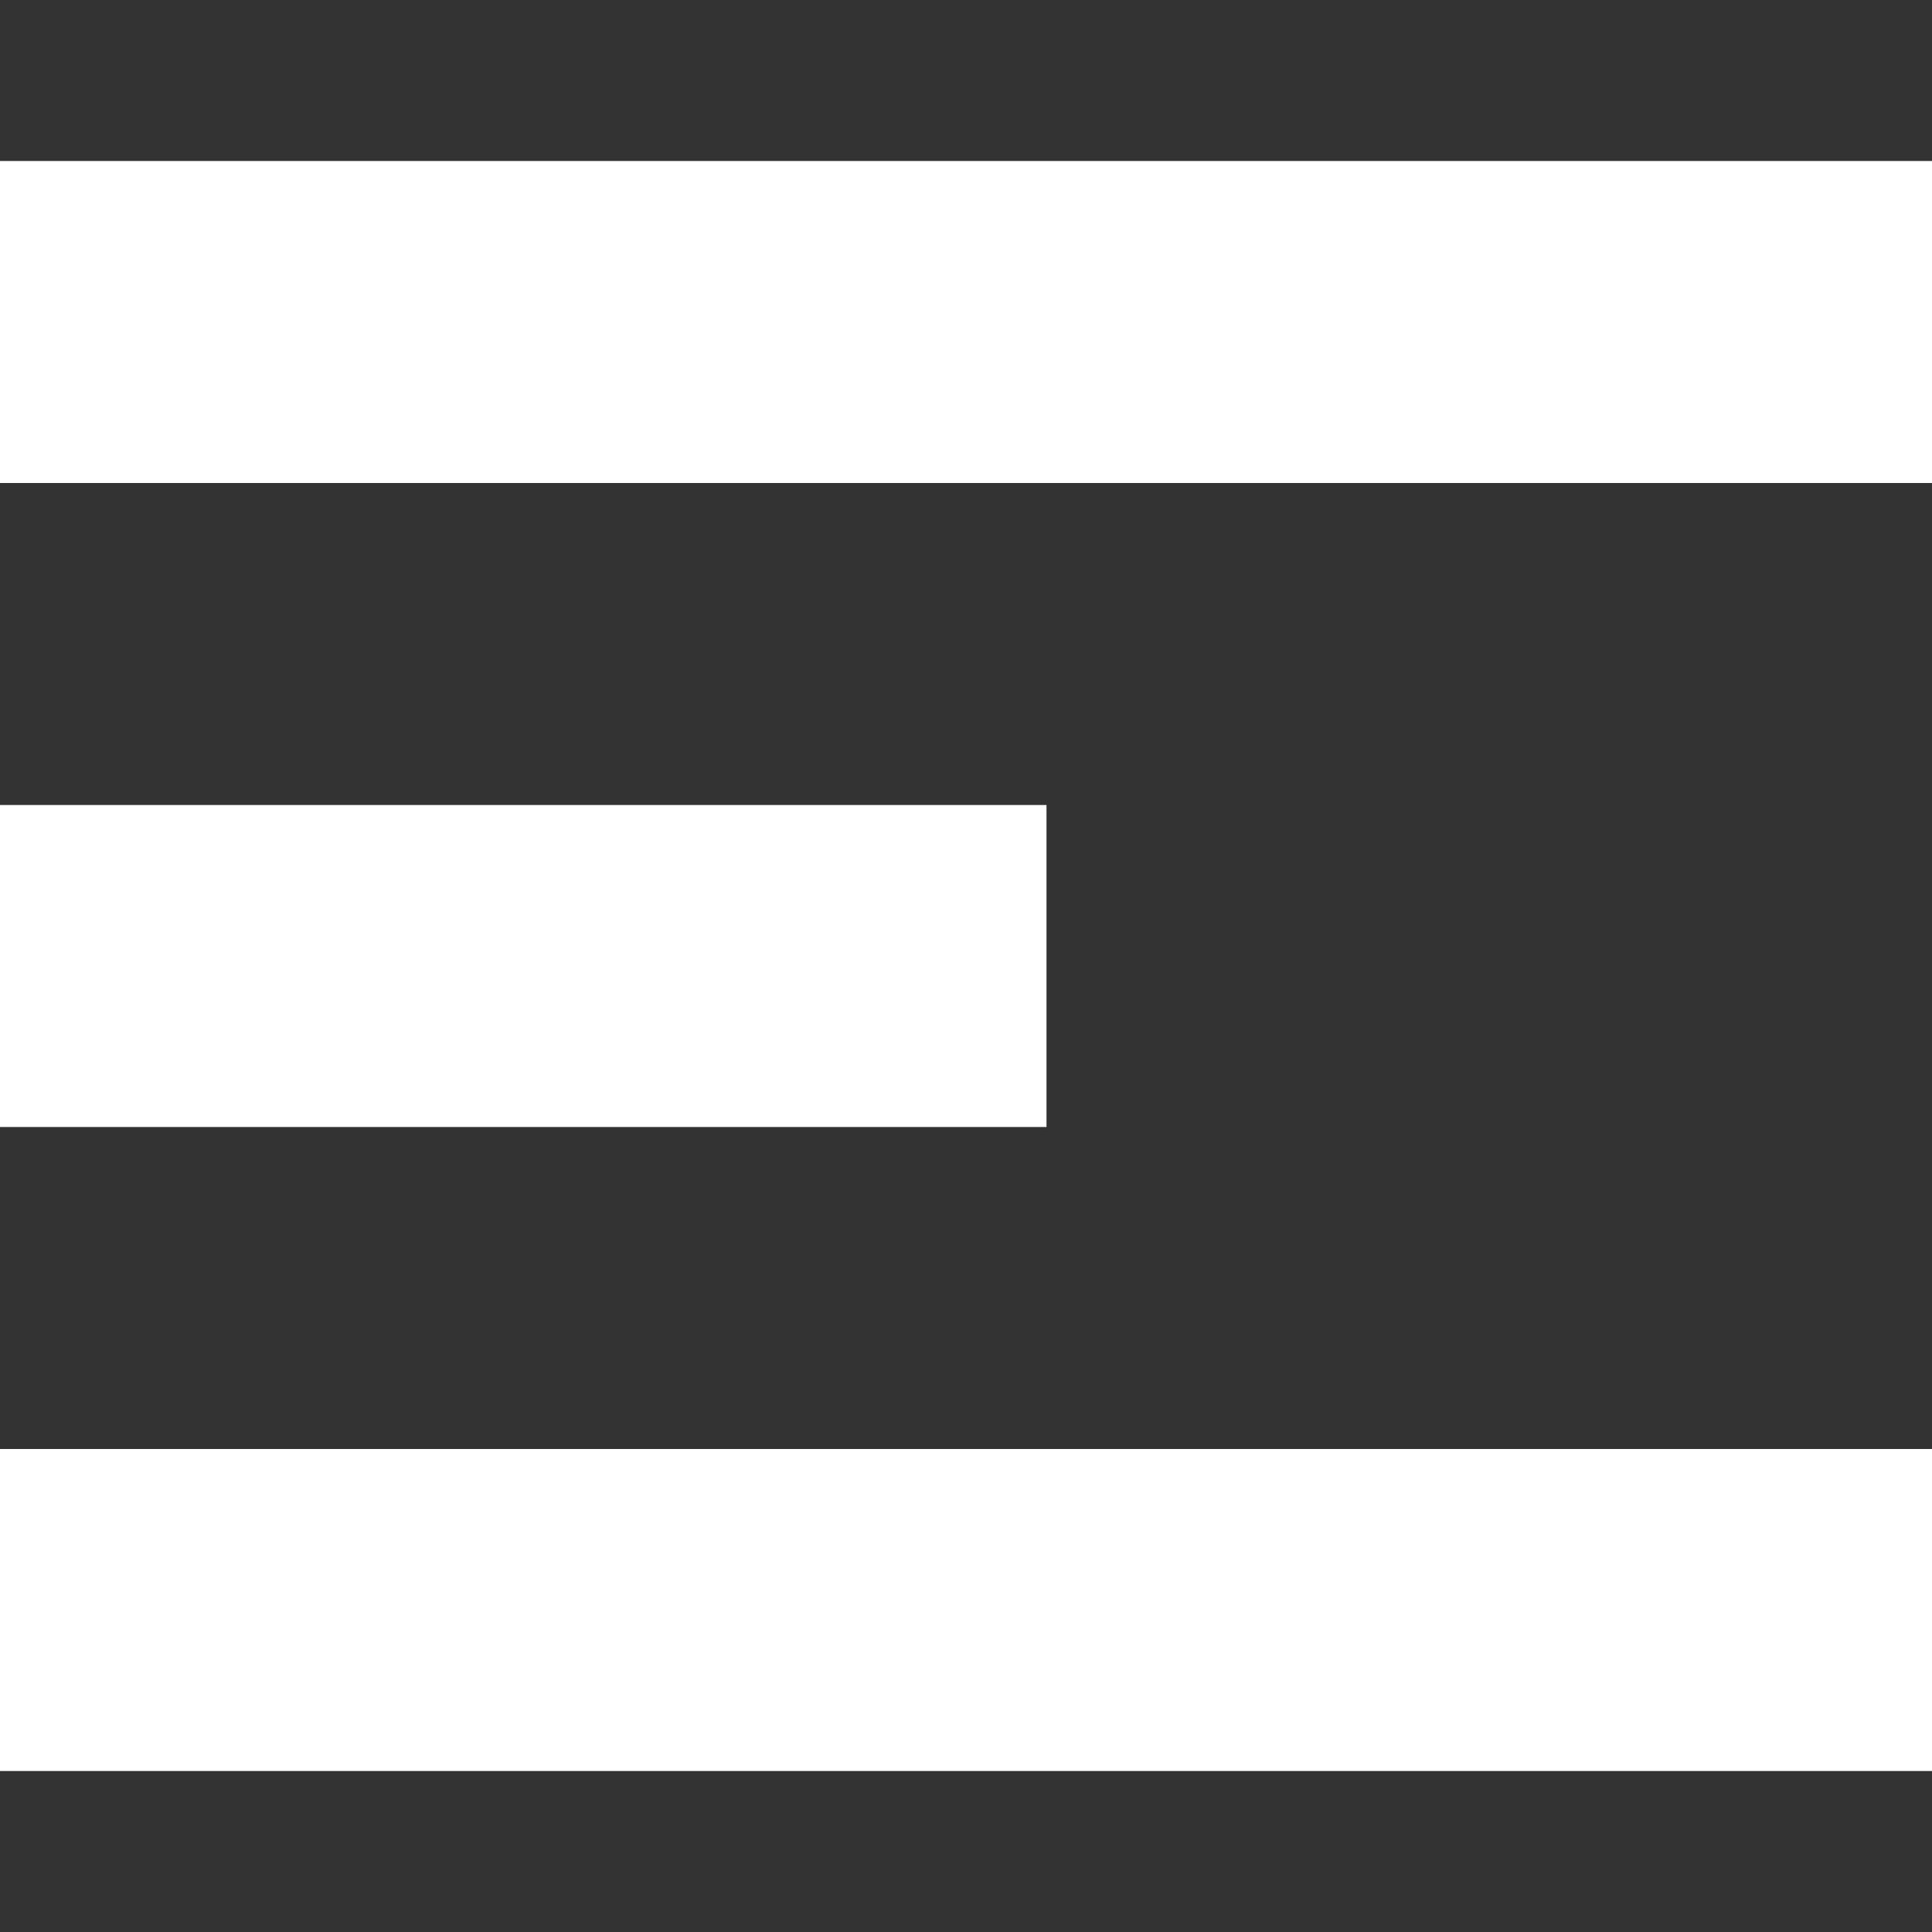
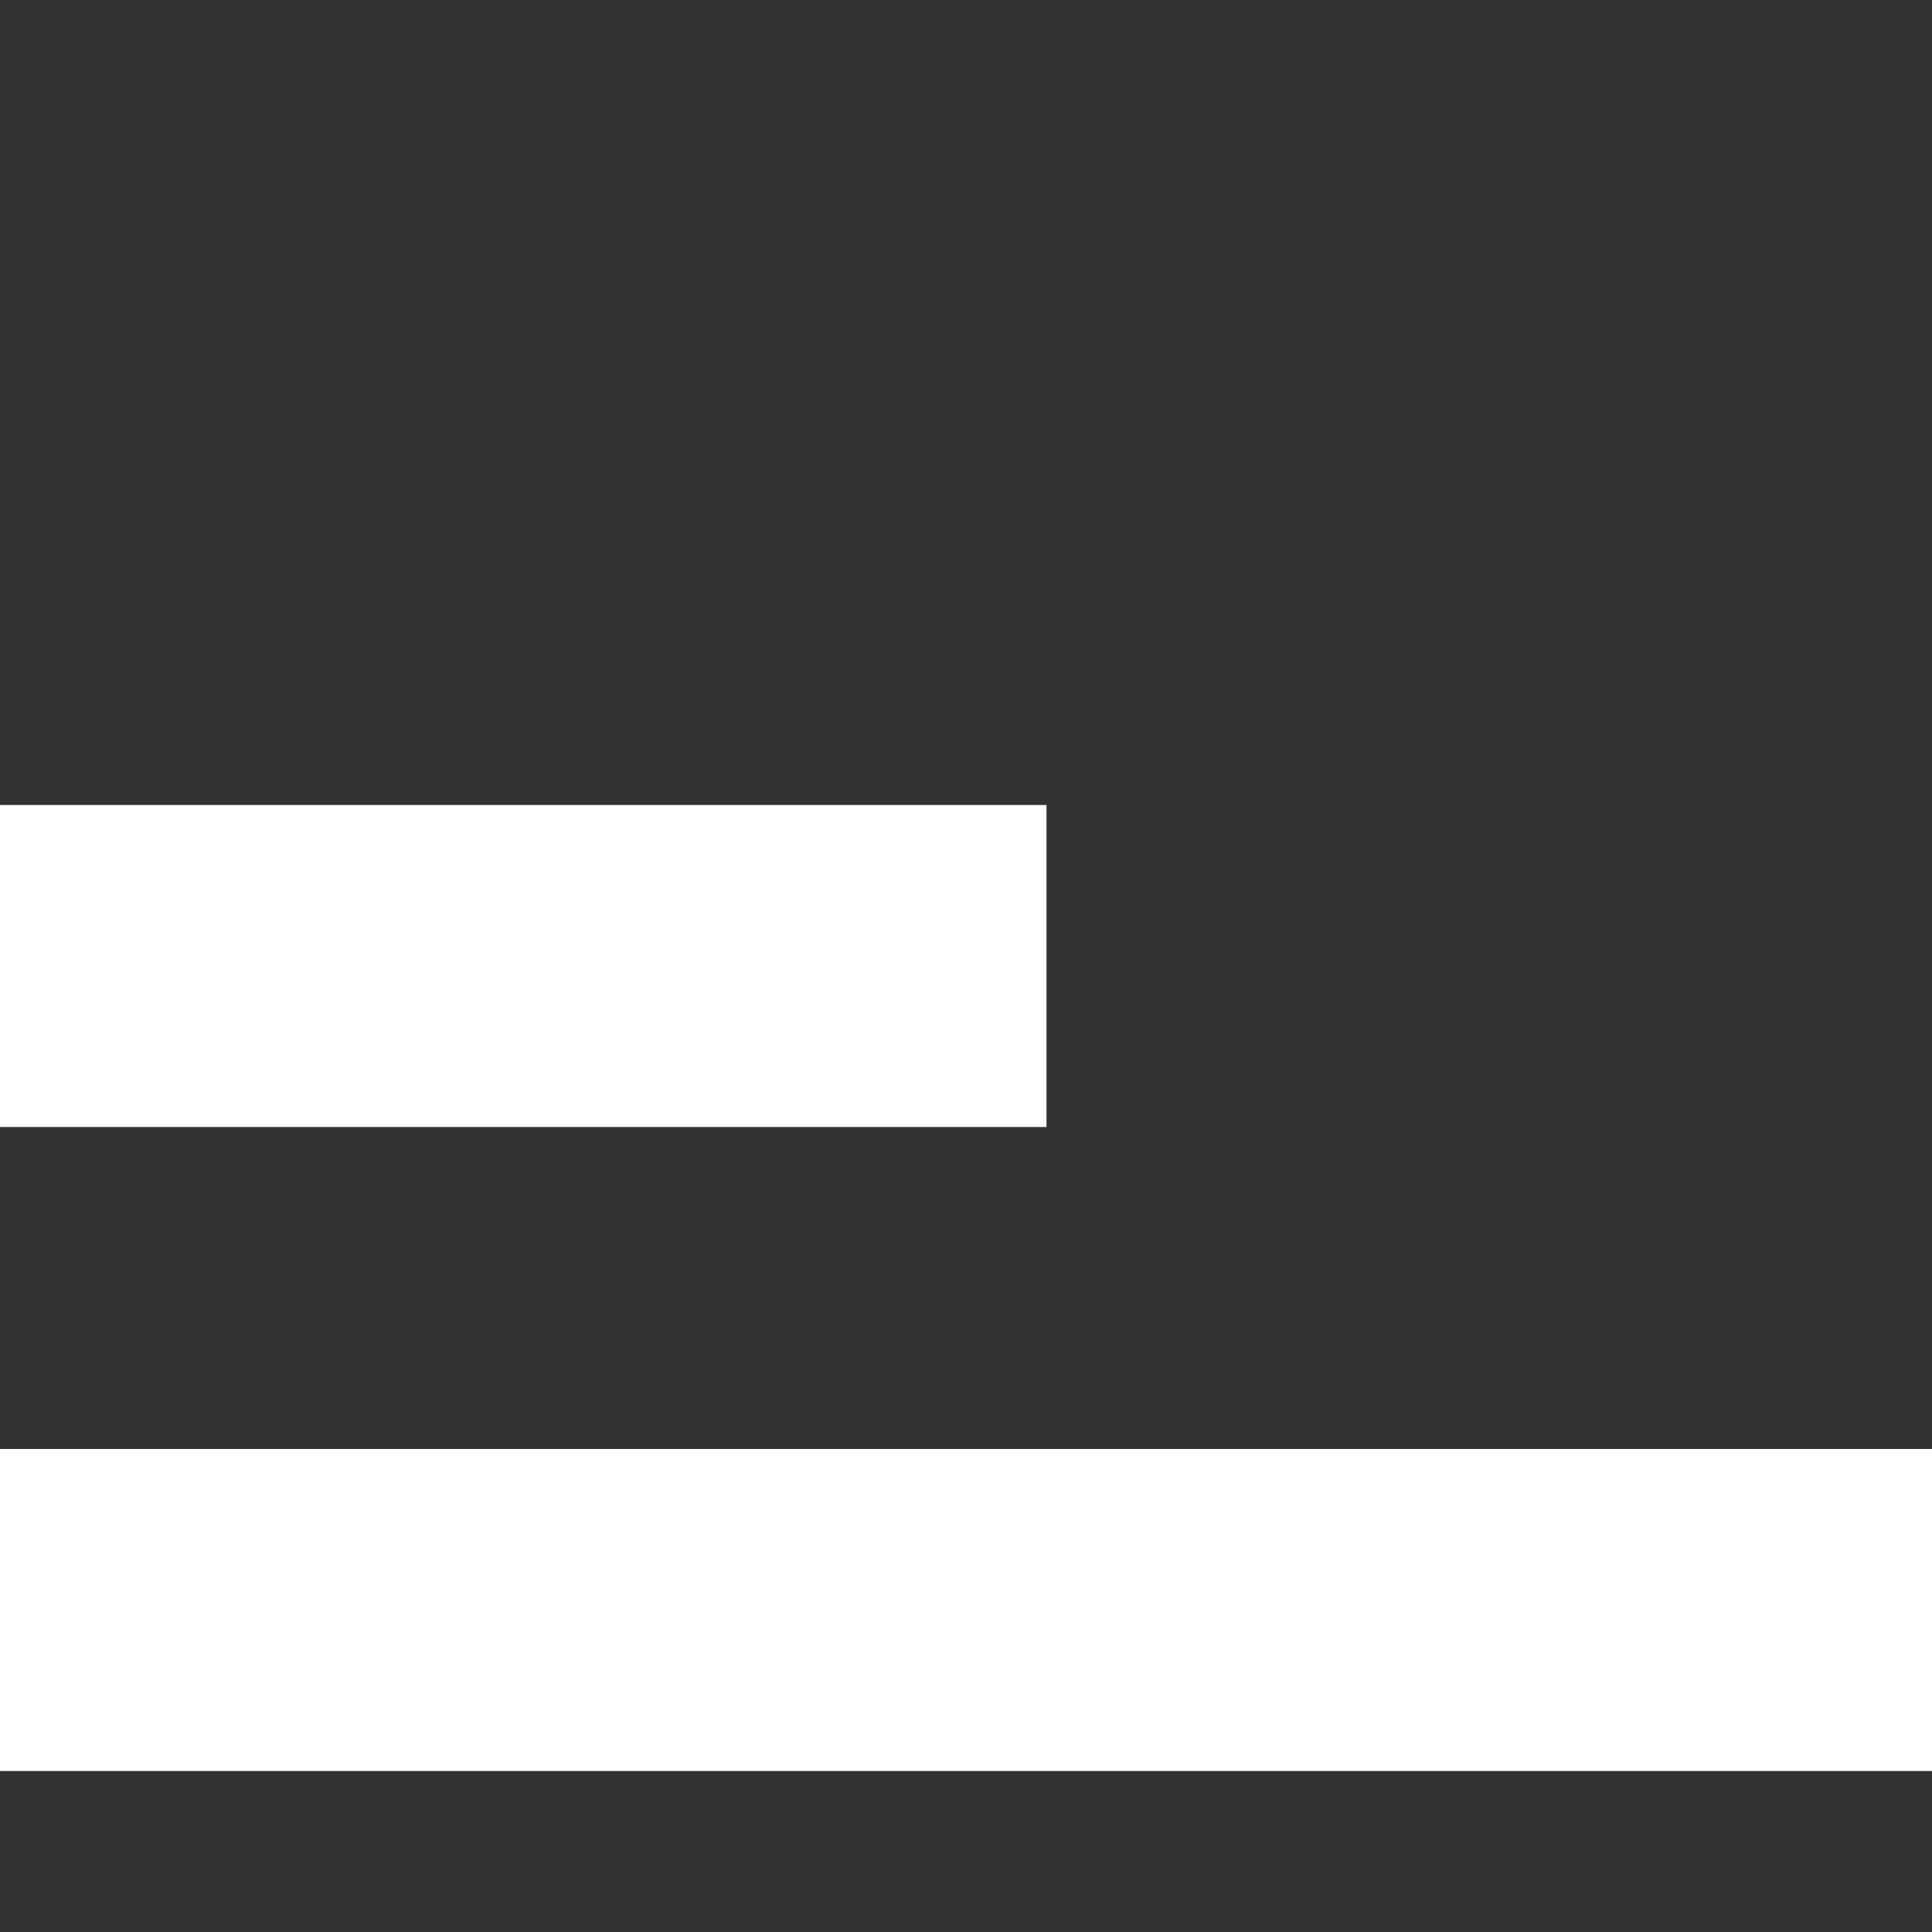
<svg xmlns="http://www.w3.org/2000/svg" width="24" height="24">
  <rect width="100%" height="100%" fill="#333333" stroke="none" />
-   <path fill="#FFF" d="M0 18h24v4H0v-4ZM0 2h24v4H0V2ZM0 10h13v4H0v-4Z" />
+   <path fill="#FFF" d="M0 18h24v4H0v-4ZM0 2h24v4V2ZM0 10h13v4H0v-4Z" />
</svg>